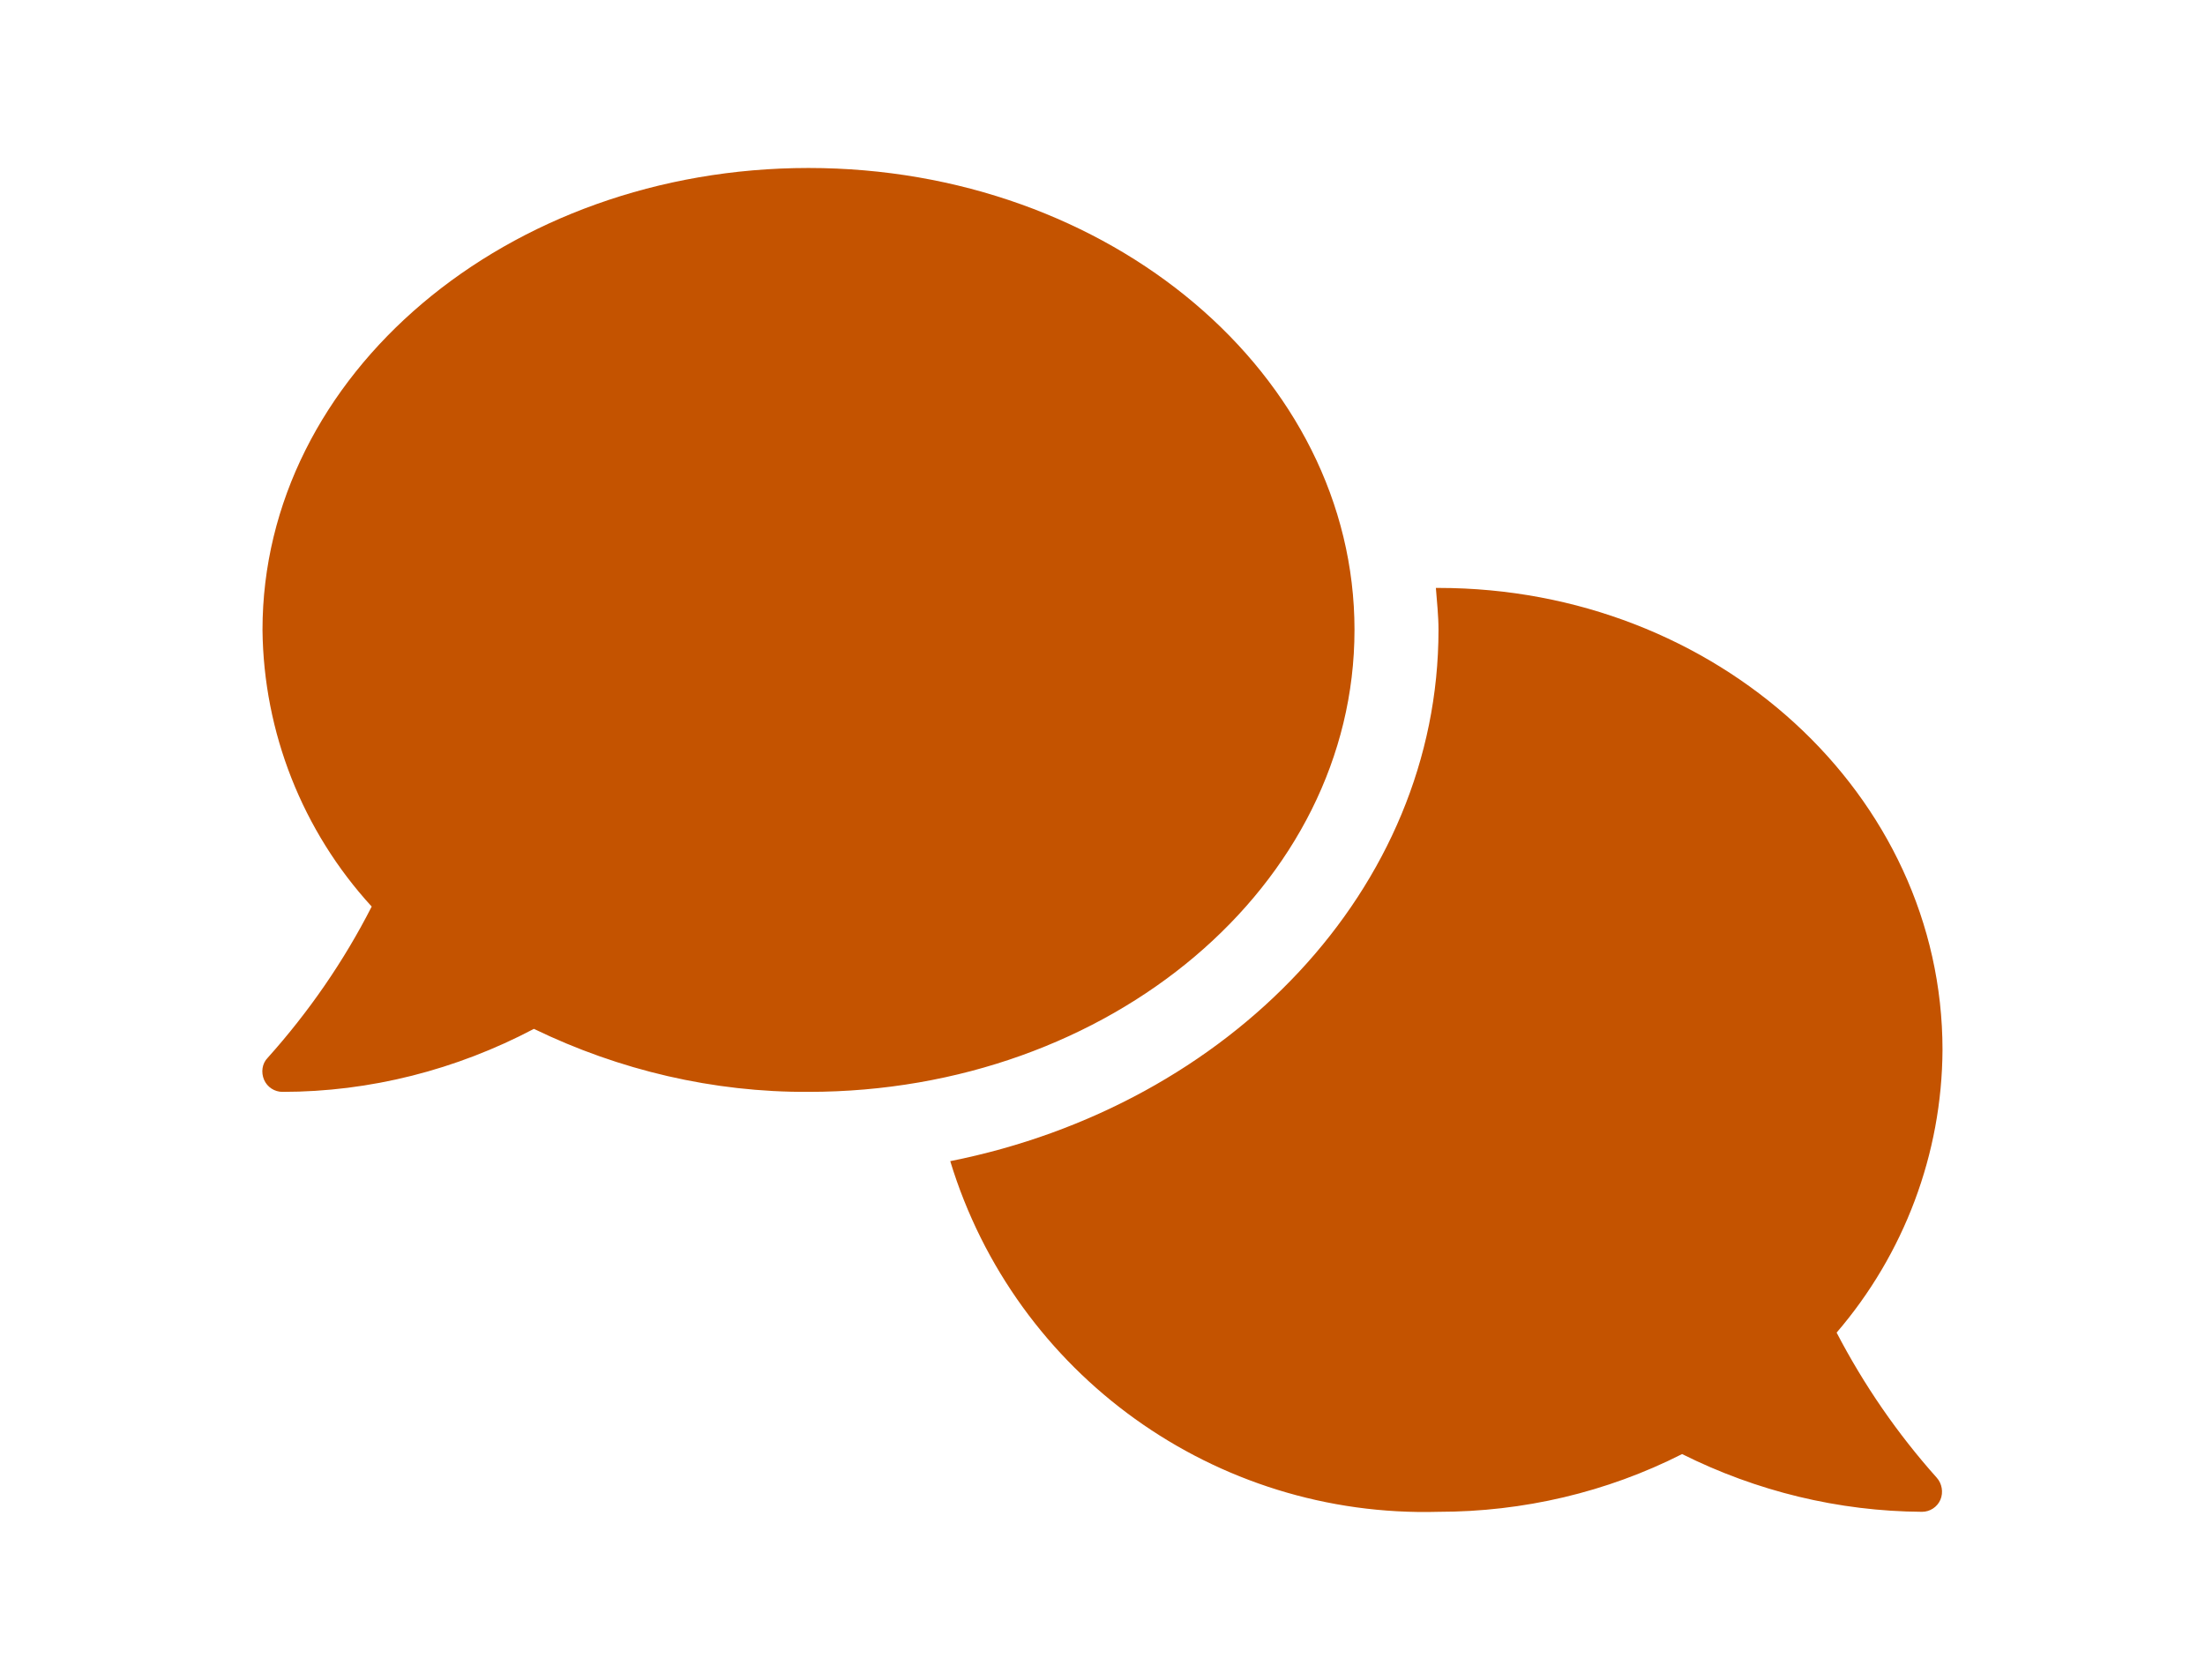
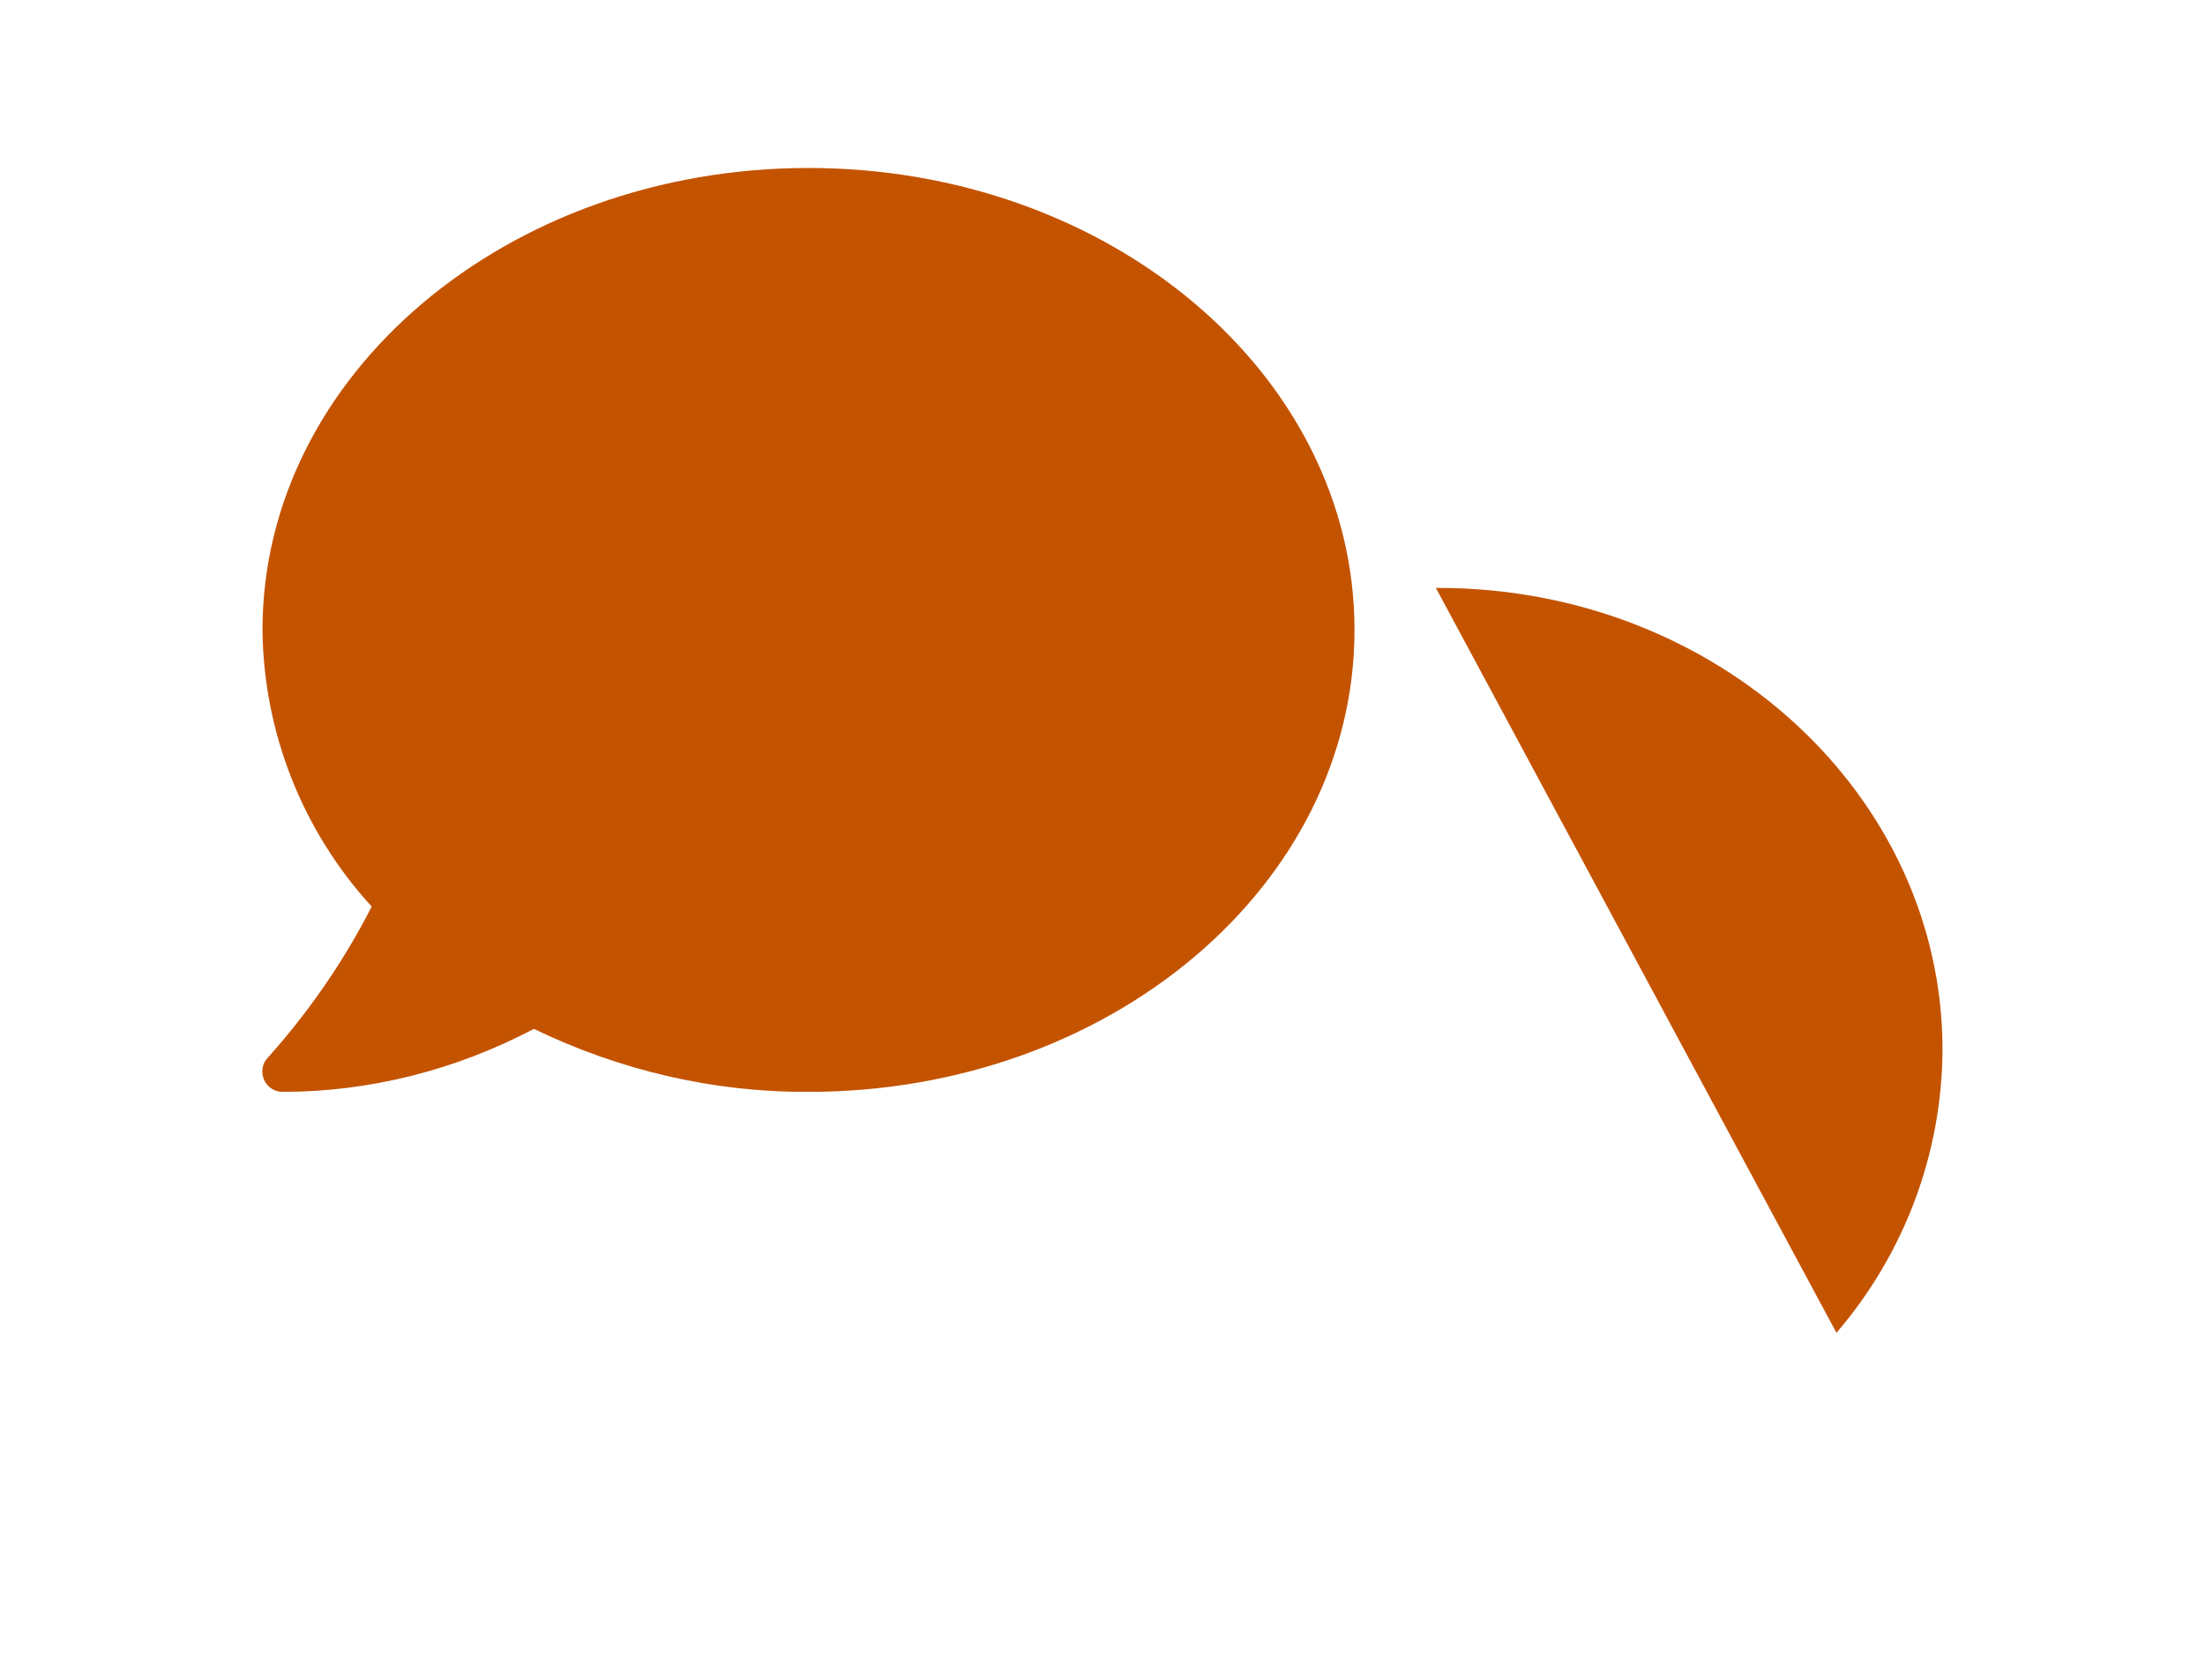
<svg xmlns="http://www.w3.org/2000/svg" id="a" viewBox="0 0 42 32">
-   <path id="b" d="M25.8,12c0-4.86-4.66-8.8-10.4-8.8S5,7.14,5,12c.02,1.95,.76,3.83,2.08,5.27-.53,1.04-1.2,2.01-1.98,2.88-.11,.11-.13,.28-.07,.42,.06,.14,.2,.23,.35,.23,1.67,0,3.31-.42,4.79-1.2,1.63,.79,3.42,1.21,5.23,1.2,5.75,0,10.4-3.94,10.4-8.8Zm9.18,13.39c1.29-1.5,2.01-3.41,2.02-5.39,0-4.86-4.3-8.8-9.6-8.8h-.05c.02,.26,.05,.53,.05,.8,0,4.93-3.98,9.06-9.3,10.12,1.24,4.07,5.05,6.8,9.3,6.68,1.61,0,3.2-.37,4.64-1.1,1.42,.71,2.98,1.09,4.57,1.1,.15,0,.29-.09,.35-.23,.06-.14,.03-.31-.07-.42-.75-.84-1.39-1.77-1.91-2.77h0Z" fill="#c45300" />
+   <path id="b" d="M25.8,12c0-4.86-4.66-8.8-10.4-8.8S5,7.14,5,12c.02,1.95,.76,3.83,2.08,5.27-.53,1.04-1.2,2.01-1.98,2.88-.11,.11-.13,.28-.07,.42,.06,.14,.2,.23,.35,.23,1.67,0,3.31-.42,4.79-1.2,1.63,.79,3.42,1.21,5.23,1.2,5.75,0,10.4-3.94,10.4-8.8Zm9.18,13.39c1.29-1.5,2.01-3.41,2.02-5.39,0-4.86-4.3-8.8-9.6-8.8h-.05h0Z" fill="#c45300" />
</svg>